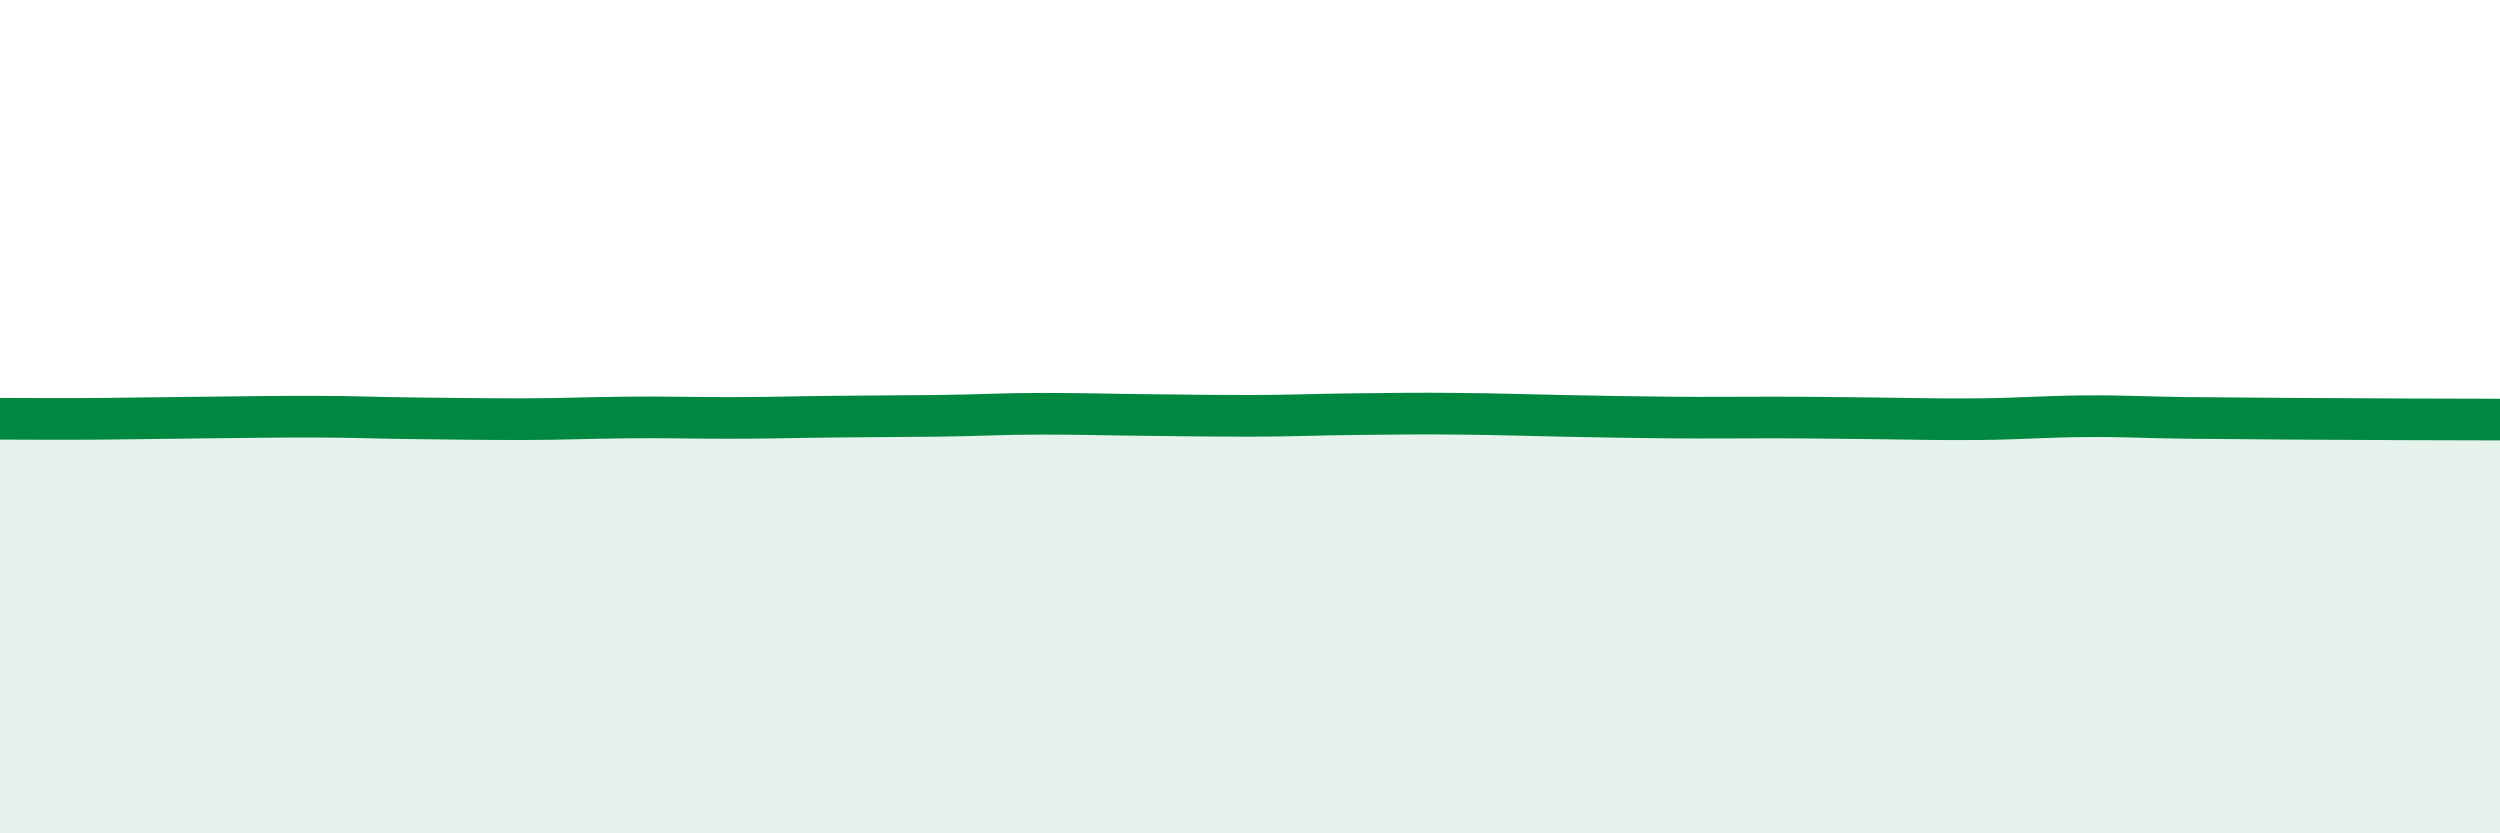
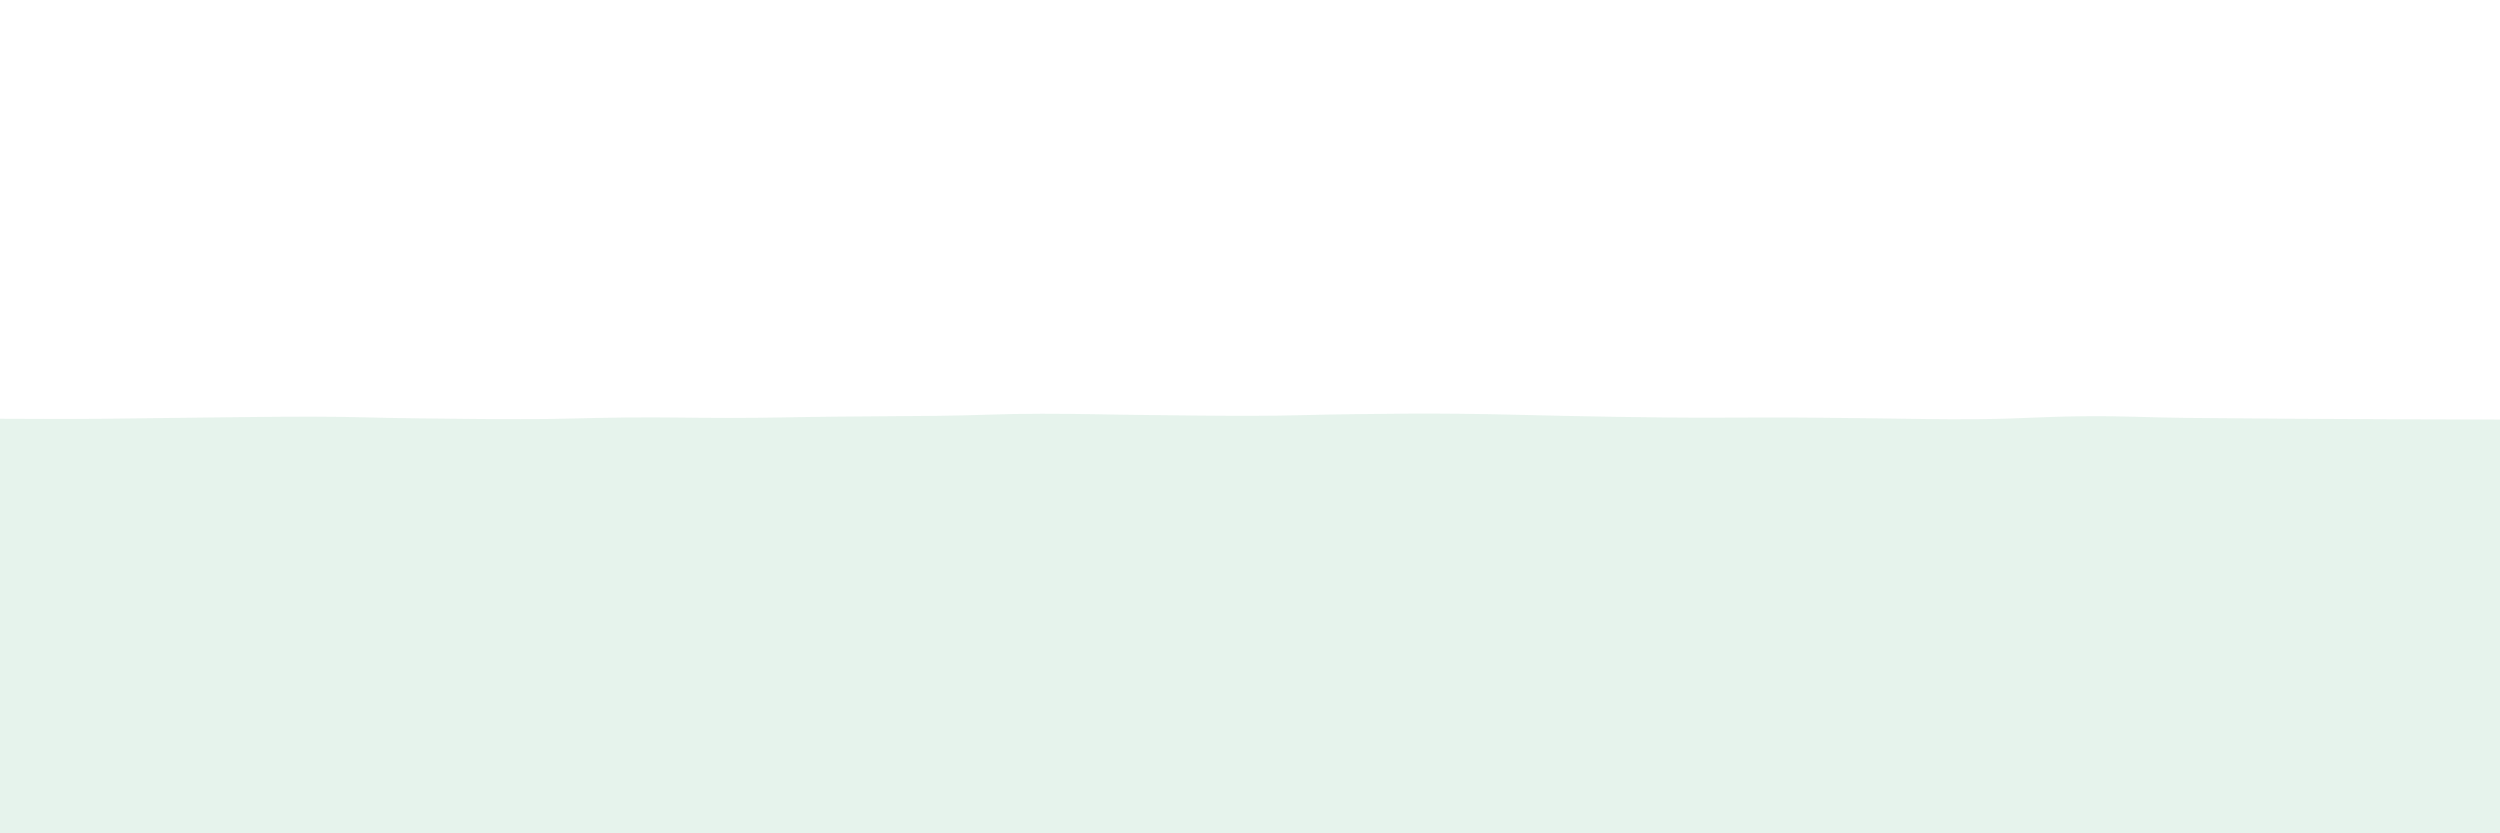
<svg xmlns="http://www.w3.org/2000/svg" width="60" height="20" viewBox="0 0 60 20">
  <path d="M 0,10.05 C 0.5,10.05 1.5,10.06 2.5,10.05 C 3.5,10.04 4,10.03 5,10.02 C 6,10.01 6.5,10 7.5,10 C 8.5,10 9,10.03 10,10.04 C 11,10.05 11.5,10.06 12.5,10.06 C 13.5,10.06 14,10.03 15,10.02 C 16,10.01 16.5,10.03 17.5,10.03 C 18.5,10.03 19,10.01 20,10 C 21,9.99 21.5,9.99 22.5,9.98 C 23.5,9.97 24,9.93 25,9.93 C 26,9.93 26.5,9.95 27.5,9.96 C 28.5,9.97 29,9.98 30,9.98 C 31,9.98 31.5,9.95 32.5,9.94 C 33.5,9.93 34,9.92 35,9.93 C 36,9.94 36.5,9.96 37.5,9.98 C 38.5,10 39,10.01 40,10.02 C 41,10.03 41.5,10.02 42.5,10.02 C 43.5,10.02 44,10.03 45,10.04 C 46,10.05 46.5,10.07 47.5,10.06 C 48.5,10.05 49,10 50,9.99 C 51,9.98 51.5,10.02 52.5,10.03 C 53.5,10.04 53.5,10.04 55,10.05 C 56.5,10.06 59,10.07 60,10.07L60 20L0 20Z" fill="#008740" opacity="0.1" stroke-linecap="round" stroke-linejoin="round" />
-   <path d="M 0,10.05 C 0.5,10.05 1.5,10.06 2.5,10.05 C 3.5,10.04 4,10.03 5,10.02 C 6,10.01 6.5,10 7.5,10 C 8.5,10 9,10.03 10,10.04 C 11,10.05 11.5,10.06 12.5,10.06 C 13.5,10.06 14,10.03 15,10.02 C 16,10.01 16.5,10.03 17.5,10.03 C 18.5,10.03 19,10.01 20,10 C 21,9.99 21.5,9.99 22.5,9.98 C 23.5,9.97 24,9.93 25,9.93 C 26,9.93 26.5,9.95 27.5,9.96 C 28.5,9.97 29,9.98 30,9.98 C 31,9.98 31.5,9.95 32.5,9.94 C 33.5,9.93 34,9.92 35,9.93 C 36,9.94 36.5,9.96 37.5,9.98 C 38.5,10 39,10.01 40,10.02 C 41,10.03 41.5,10.02 42.5,10.02 C 43.5,10.02 44,10.03 45,10.04 C 46,10.05 46.5,10.07 47.5,10.06 C 48.5,10.05 49,10 50,9.99 C 51,9.98 51.5,10.02 52.5,10.03 C 53.5,10.04 53.5,10.04 55,10.05 C 56.5,10.06 59,10.07 60,10.07" stroke="#008740" stroke-width="1" fill="none" stroke-linecap="round" stroke-linejoin="round" />
</svg>